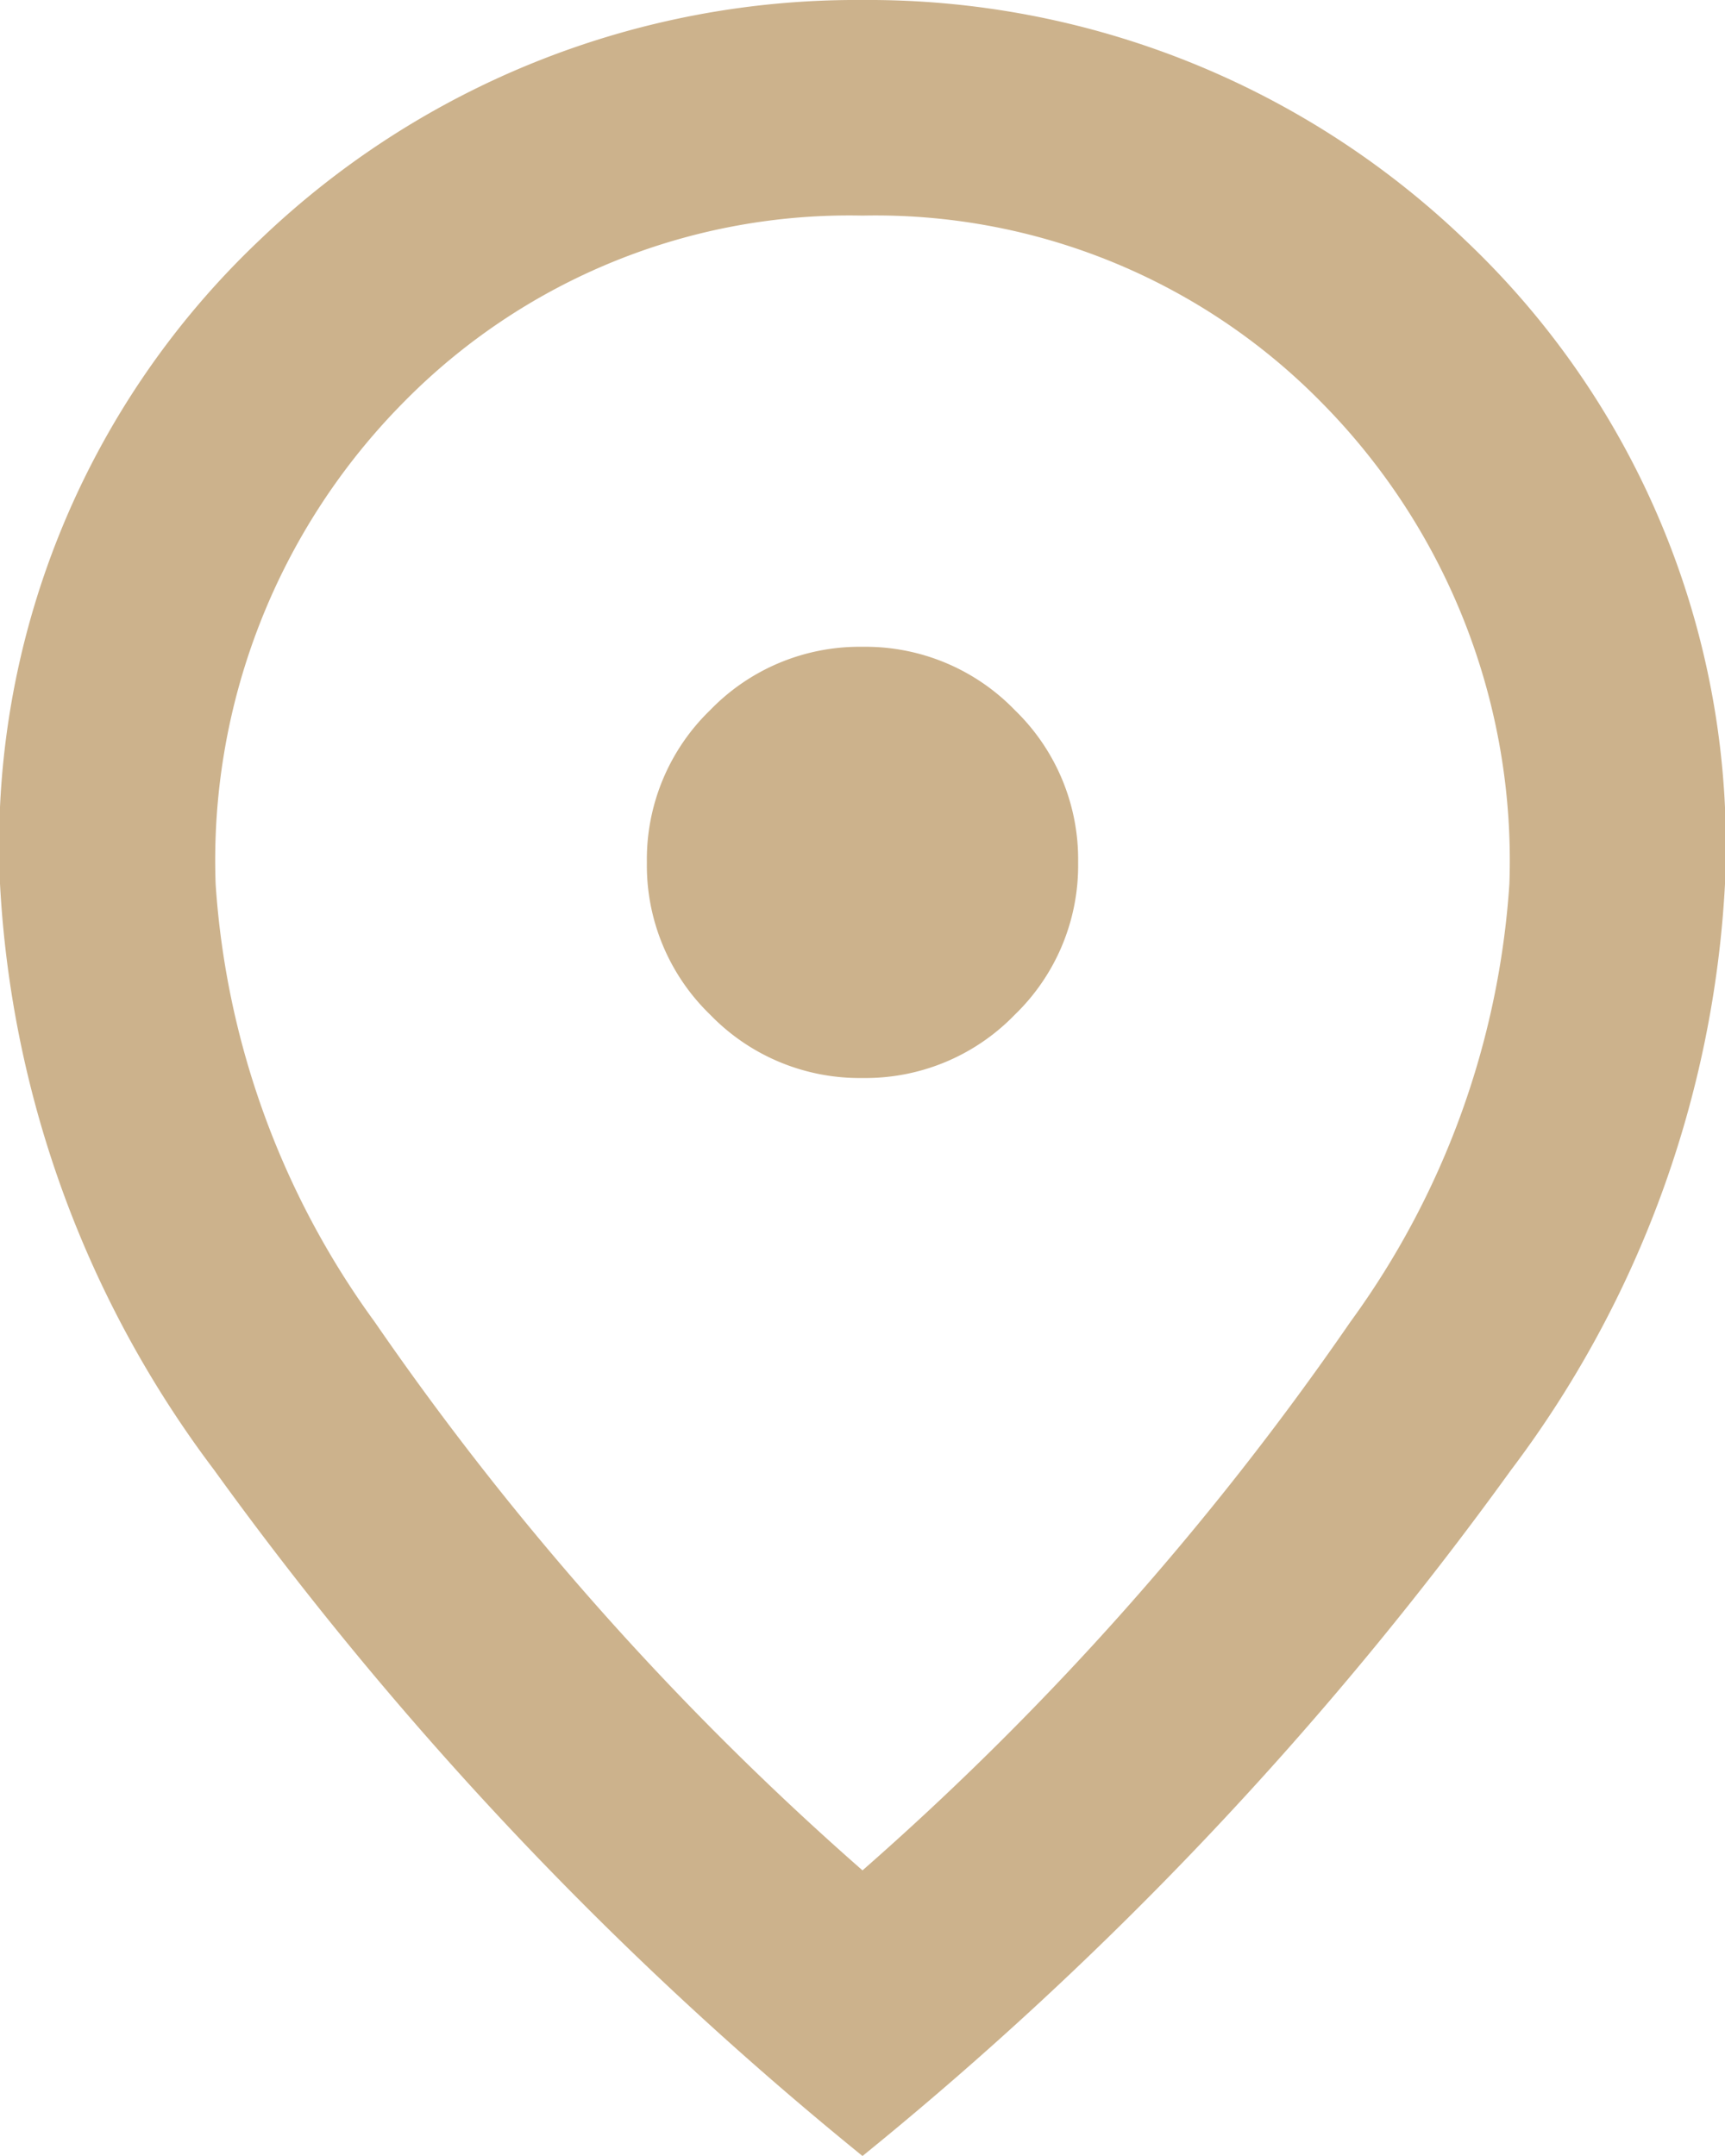
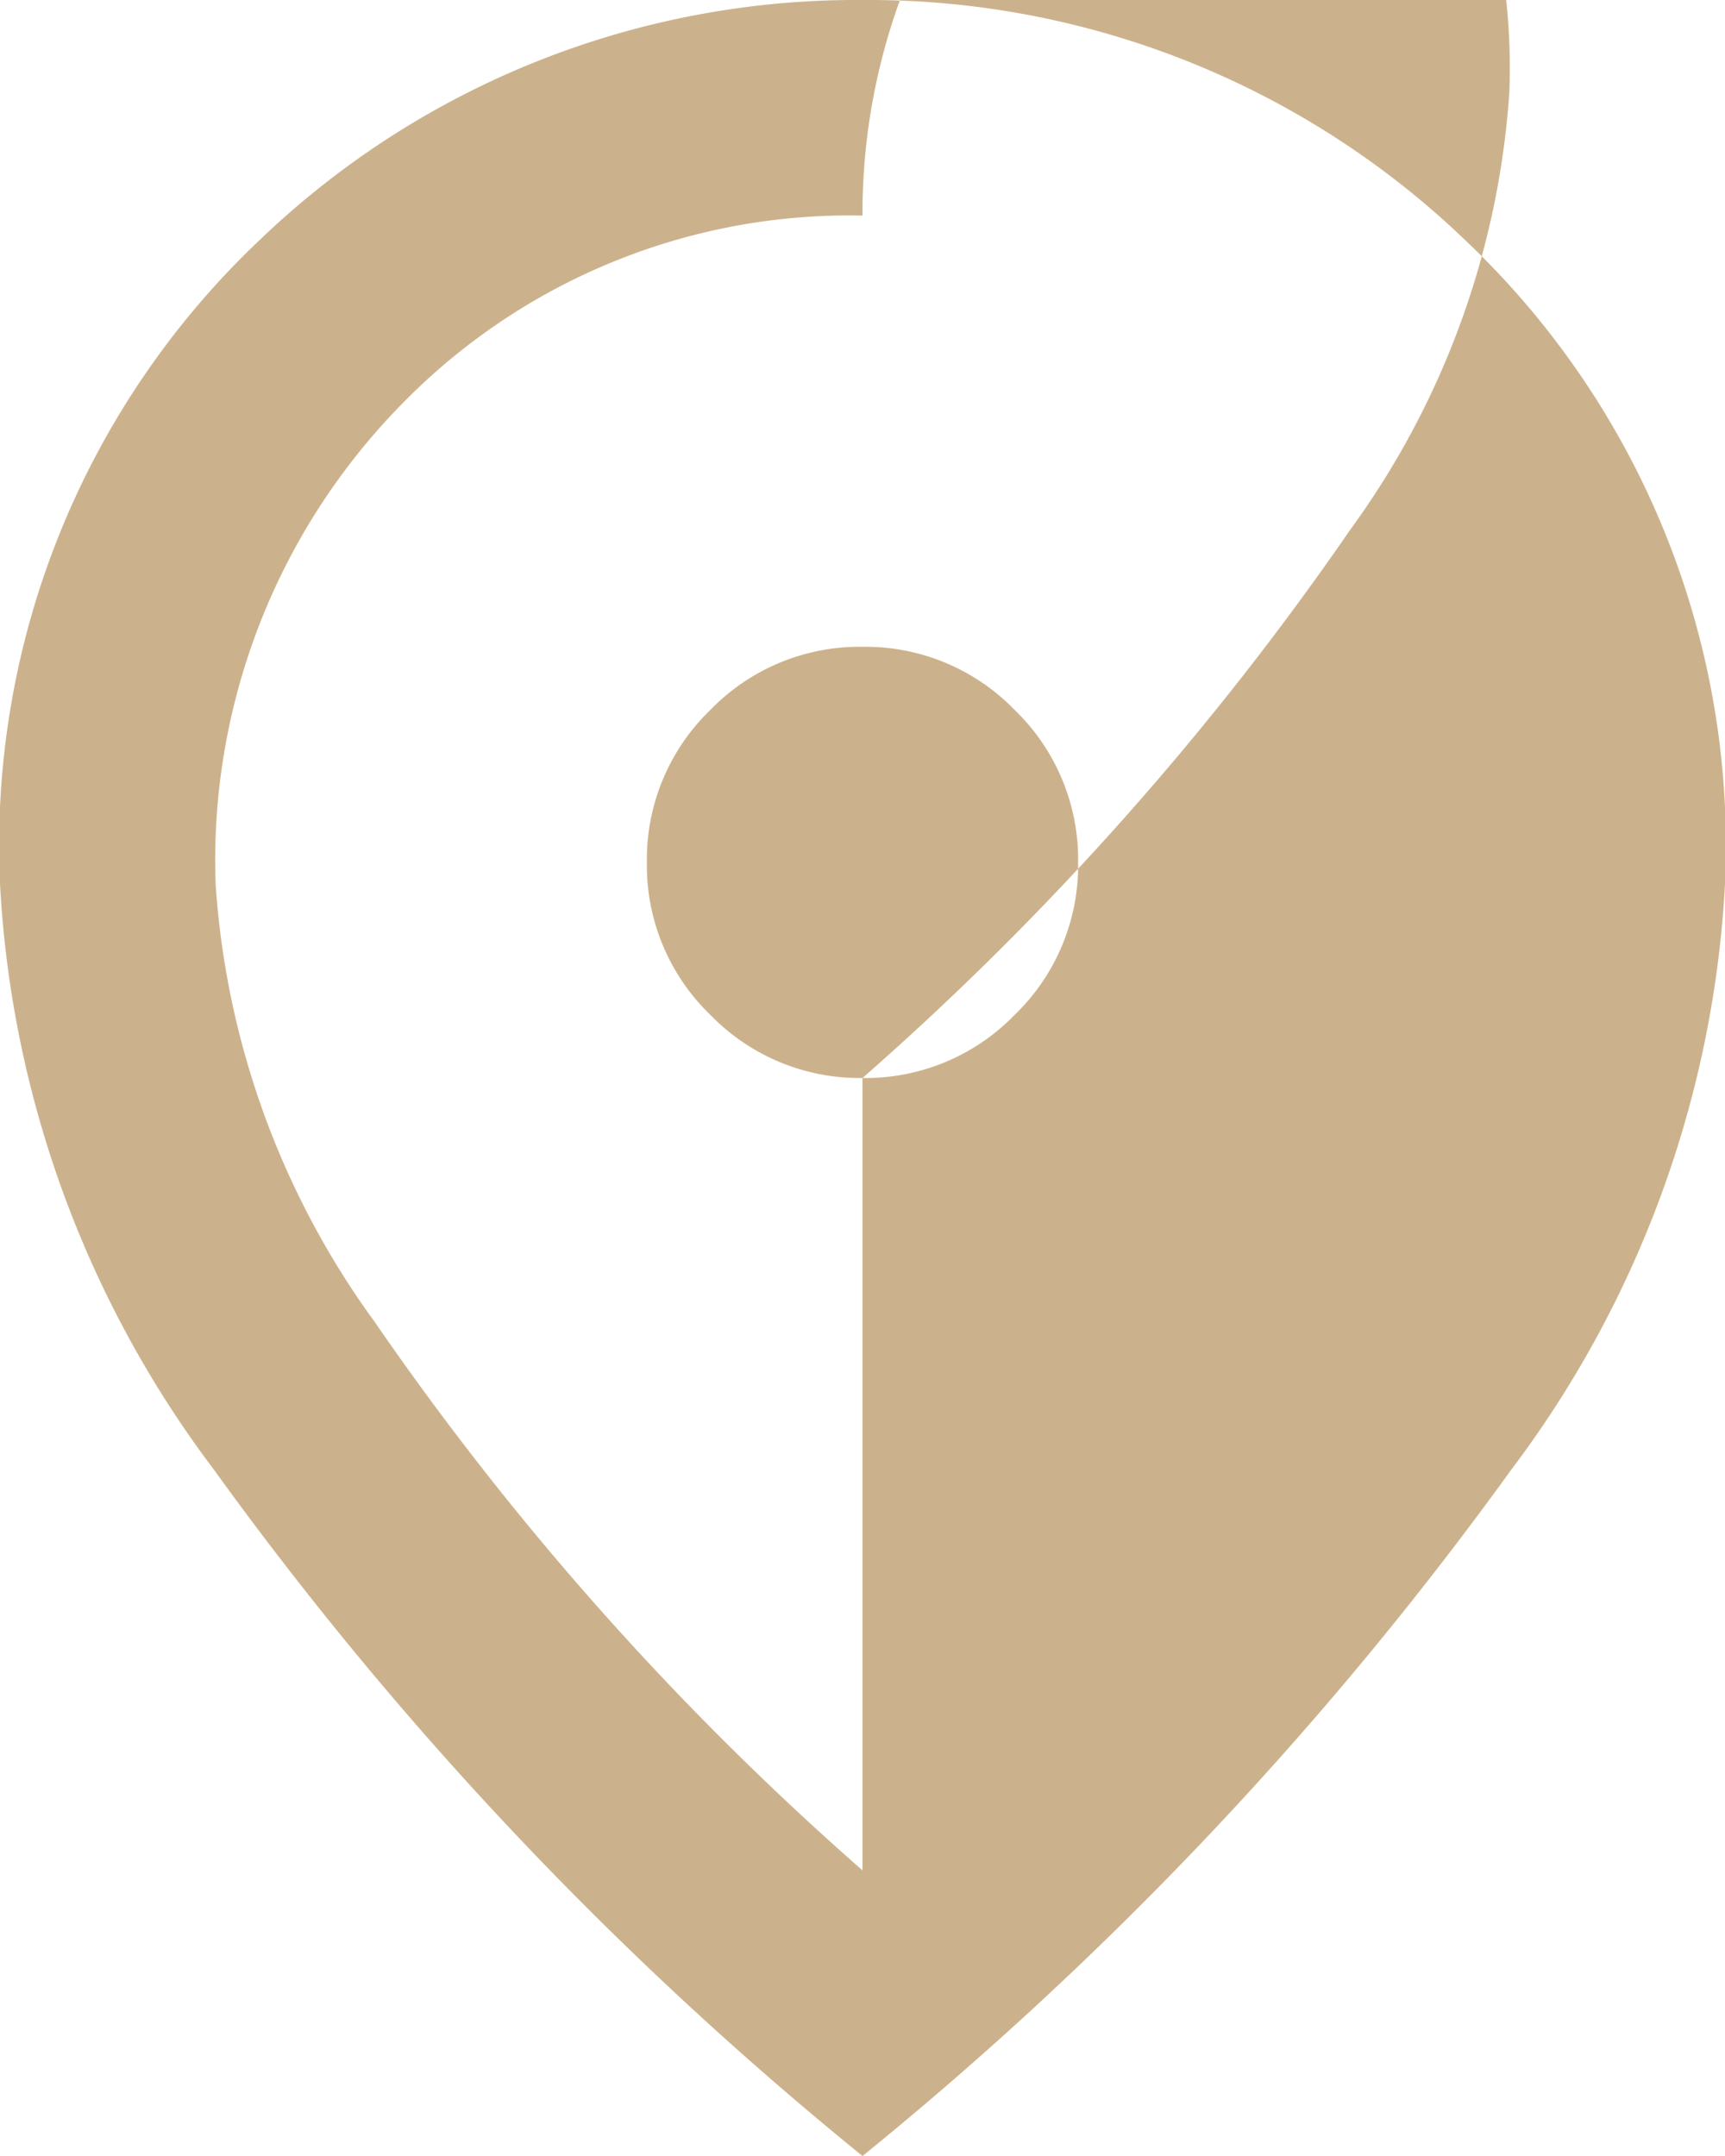
<svg xmlns="http://www.w3.org/2000/svg" width="20" height="25" viewBox="0 0 20 25">
-   <path id="location_on_FILL0_wght400_GRAD0_opsz24" d="M170-867.5a2.408,2.408,0,0,0,1.766-.734A2.407,2.407,0,0,0,172.5-870a2.408,2.408,0,0,0-.734-1.766A2.408,2.408,0,0,0,170-872.5a2.408,2.408,0,0,0-1.766.734A2.408,2.408,0,0,0,167.5-870a2.407,2.407,0,0,0,.734,1.766A2.408,2.408,0,0,0,170-867.5Zm0,9.188a34.4,34.4,0,0,0,5.656-6.359,9.705,9.705,0,0,0,1.844-5.078,7.552,7.552,0,0,0-2.172-5.578A7.244,7.244,0,0,0,170-877.5a7.245,7.245,0,0,0-5.328,2.172,7.552,7.552,0,0,0-2.172,5.578,9.705,9.705,0,0,0,1.844,5.078A34.4,34.4,0,0,0,170-858.312ZM170-855a41.554,41.554,0,0,1-7.516-7.953,12.368,12.368,0,0,1-2.484-6.8,9.667,9.667,0,0,1,3.016-7.469A9.989,9.989,0,0,1,170-880a9.989,9.989,0,0,1,6.984,2.781A9.667,9.667,0,0,1,180-869.75a12.368,12.368,0,0,1-2.484,6.8A41.554,41.554,0,0,1,170-855ZM170-870Z" transform="translate(-160 880)" fill="#ccb28c" />
+   <path id="location_on_FILL0_wght400_GRAD0_opsz24" d="M170-867.5a2.408,2.408,0,0,0,1.766-.734A2.407,2.407,0,0,0,172.5-870a2.408,2.408,0,0,0-.734-1.766A2.408,2.408,0,0,0,170-872.5a2.408,2.408,0,0,0-1.766.734A2.408,2.408,0,0,0,167.5-870a2.407,2.407,0,0,0,.734,1.766A2.408,2.408,0,0,0,170-867.5Za34.4,34.4,0,0,0,5.656-6.359,9.705,9.705,0,0,0,1.844-5.078,7.552,7.552,0,0,0-2.172-5.578A7.244,7.244,0,0,0,170-877.5a7.245,7.245,0,0,0-5.328,2.172,7.552,7.552,0,0,0-2.172,5.578,9.705,9.705,0,0,0,1.844,5.078A34.4,34.4,0,0,0,170-858.312ZM170-855a41.554,41.554,0,0,1-7.516-7.953,12.368,12.368,0,0,1-2.484-6.8,9.667,9.667,0,0,1,3.016-7.469A9.989,9.989,0,0,1,170-880a9.989,9.989,0,0,1,6.984,2.781A9.667,9.667,0,0,1,180-869.75a12.368,12.368,0,0,1-2.484,6.8A41.554,41.554,0,0,1,170-855ZM170-870Z" transform="translate(-160 880)" fill="#ccb28c" />
</svg>